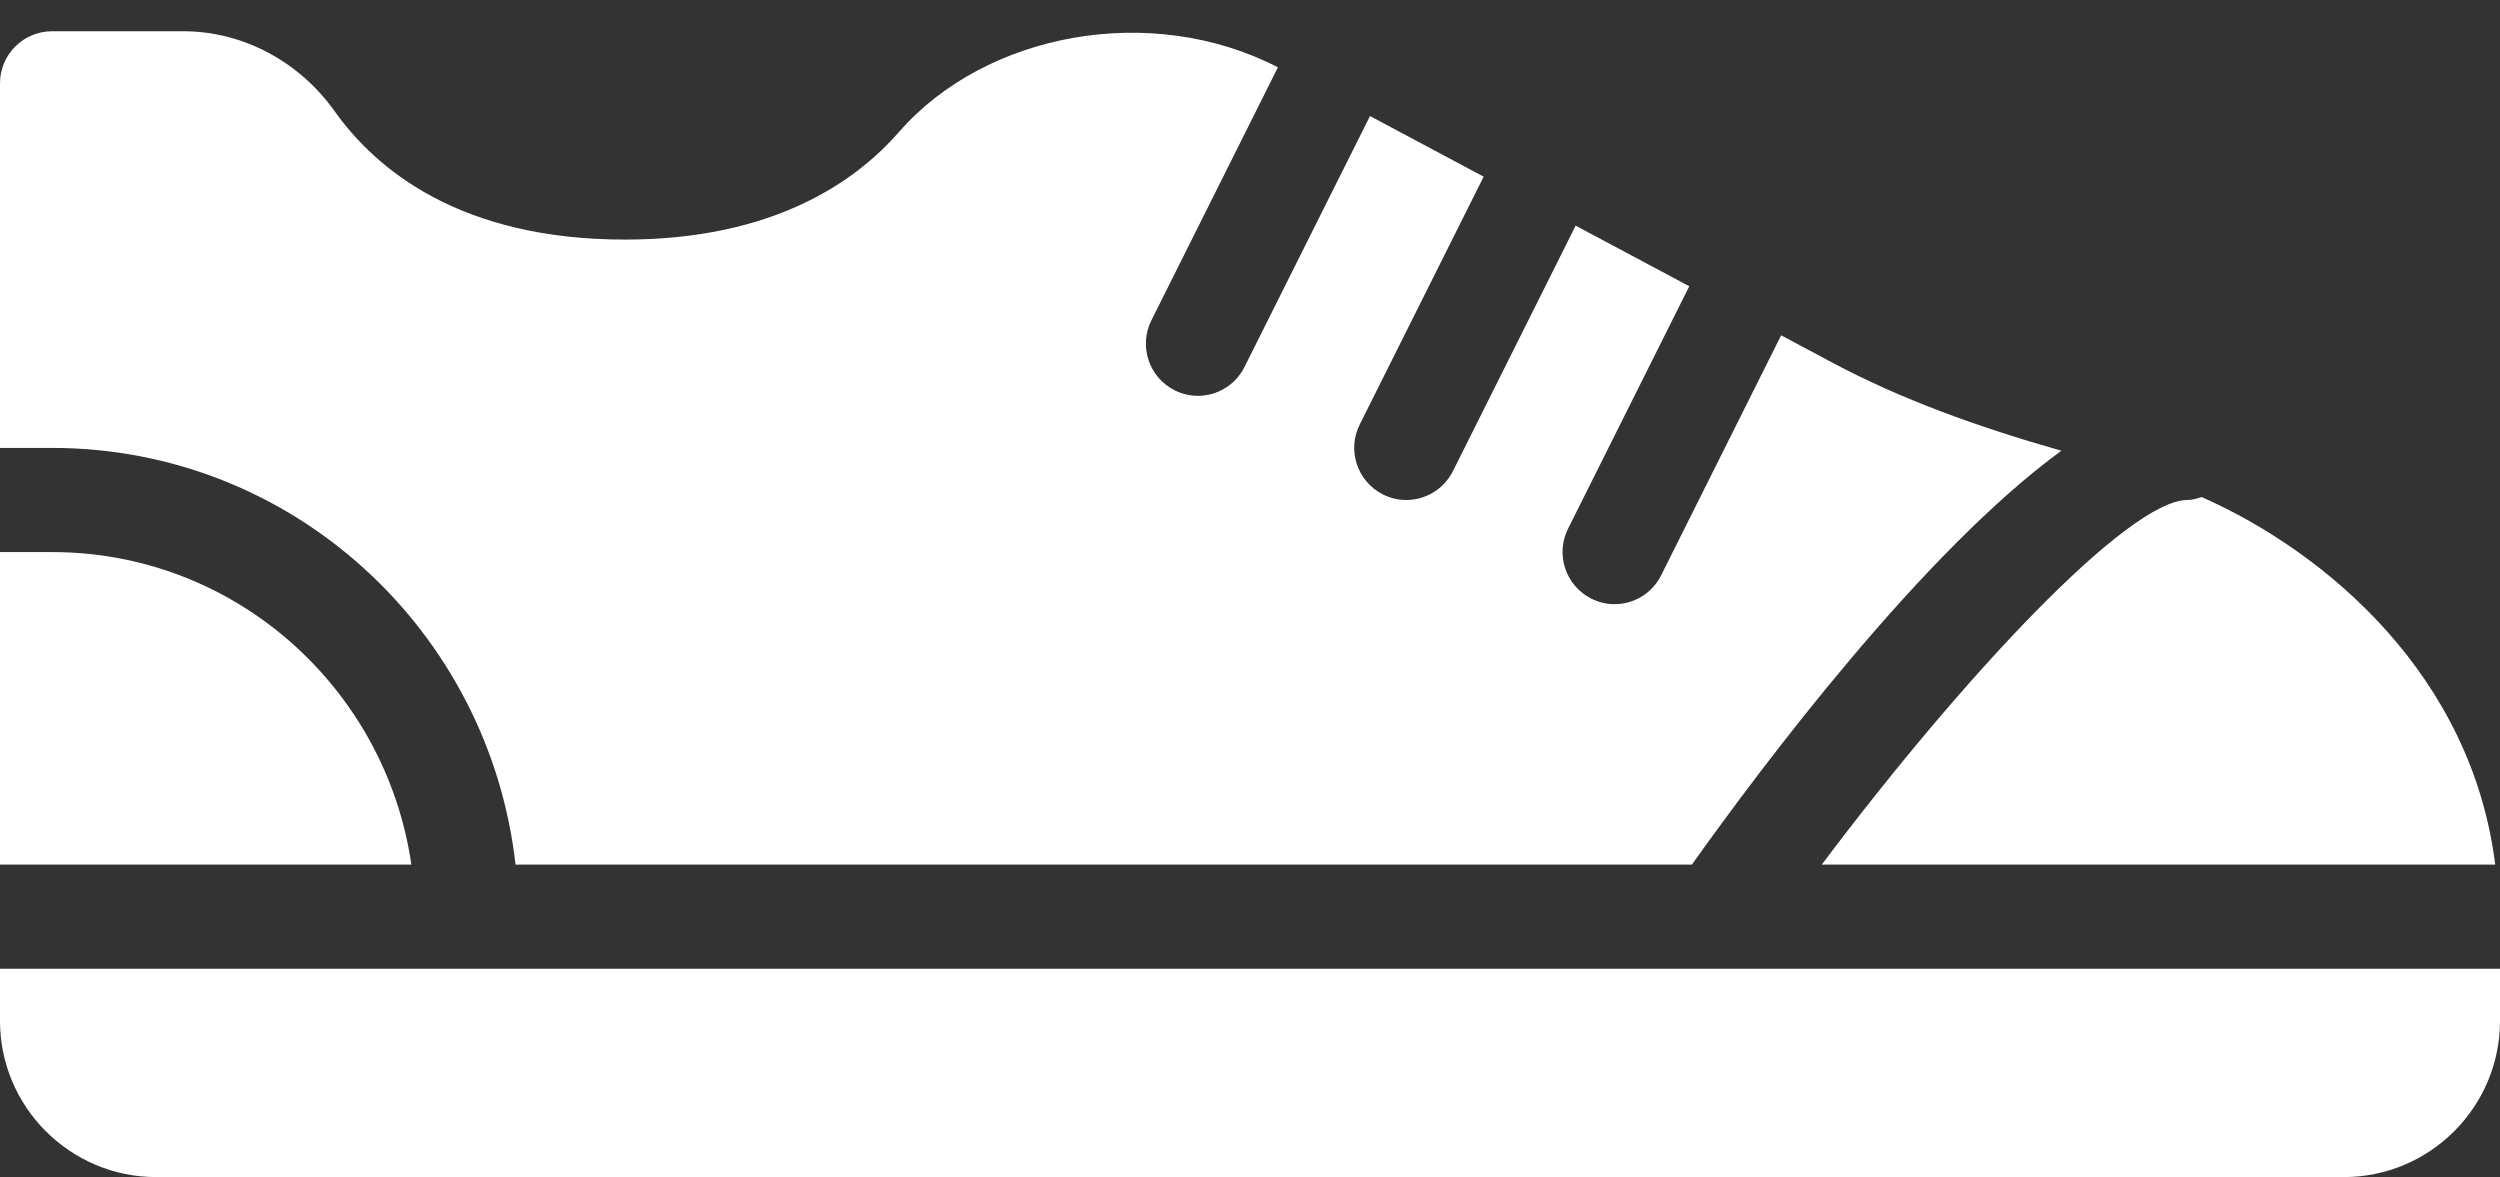
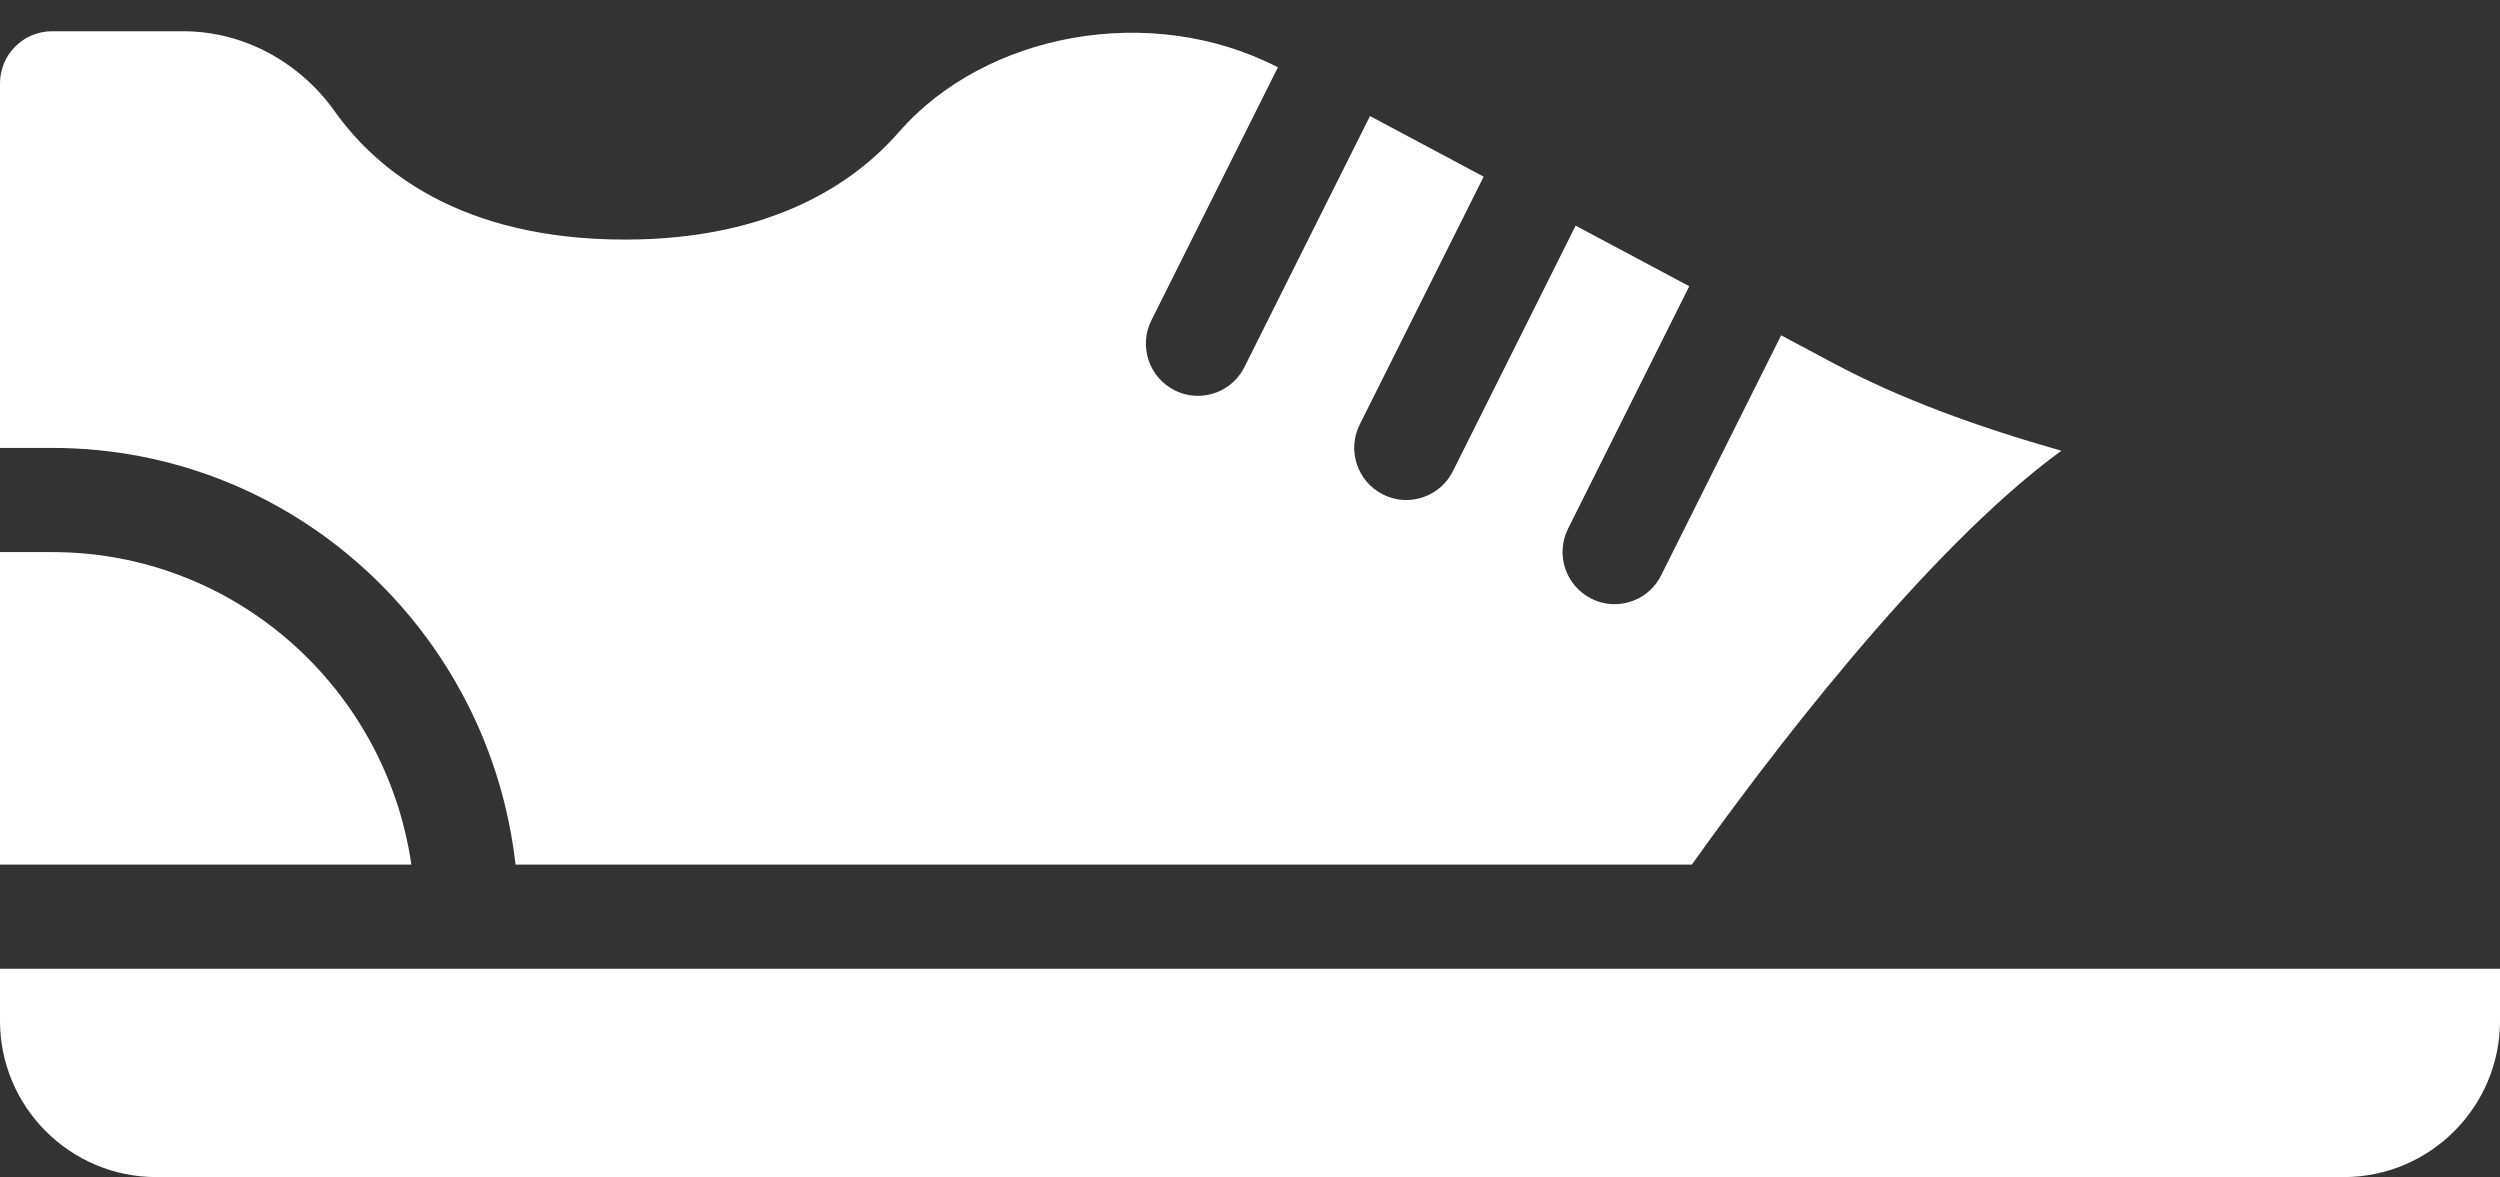
<svg xmlns="http://www.w3.org/2000/svg" fill="#ffffff" height="11.3" preserveAspectRatio="xMidYMid meet" version="1" viewBox="0.0 6.2 24.0 11.3" width="24" zoomAndPan="magnify">
  <rect x="0.0" y="6.2" width="24.0" height="11.3" fill="#333333" stroke="none" />
  <g id="change1_1">
    <path d="M0,15.5V16c0,0.827,0.673,1.5,1.5,1.5h21c0.827,0,1.5-0.673,1.5-1.5v-0.5H0z" fill="inherit" />
-     <path d="M23.954,14.5c-0.224-1.803-1.604-2.99-2.817-3.528C21.092,10.985,21.049,11,21,11c-0.569,0-2.152,1.692-3.511,3.5H23.954z" fill="inherit" />
    <path d="M3.949,14.5c-0.245-1.692-1.691-3-3.449-3H0v3H3.949z" fill="inherit" />
    <path d="M17.588,9.68l-0.489-0.261l-0.652,1.304l-0.5,1C15.859,11.899,15.683,12,15.5,12c-0.075,0-0.151-0.017-0.223-0.053 c-0.247-0.124-0.347-0.424-0.224-0.671l0.5-1l0.664-1.328l-1.091-0.582l-0.678,1.357l-0.5,1C13.859,10.899,13.683,11,13.5,11 c-0.075,0-0.151-0.017-0.223-0.053c-0.247-0.124-0.347-0.424-0.224-0.671l0.5-1l0.69-1.38l-1.091-0.582l-0.705,1.409l-0.5,1 C11.859,9.899,11.683,10,11.5,10c-0.075,0-0.151-0.017-0.223-0.053c-0.247-0.124-0.347-0.424-0.224-0.671l0.5-1l0.715-1.43 C11.05,6.218,9.463,6.513,8.629,7.468C8.219,7.939,7.43,8.5,6,8.5c-1.58,0-2.388-0.67-2.788-1.233C2.87,6.787,2.328,6.5,1.76,6.5 H0.5C0.224,6.5,0,6.724,0,7v3.5h0.5c2.31,0,4.197,1.756,4.449,4h11.293c0.686-0.963,2.22-3.005,3.547-3.973 C18.986,10.299,18.245,10.031,17.588,9.68z" fill="inherit" />
  </g>
</svg>